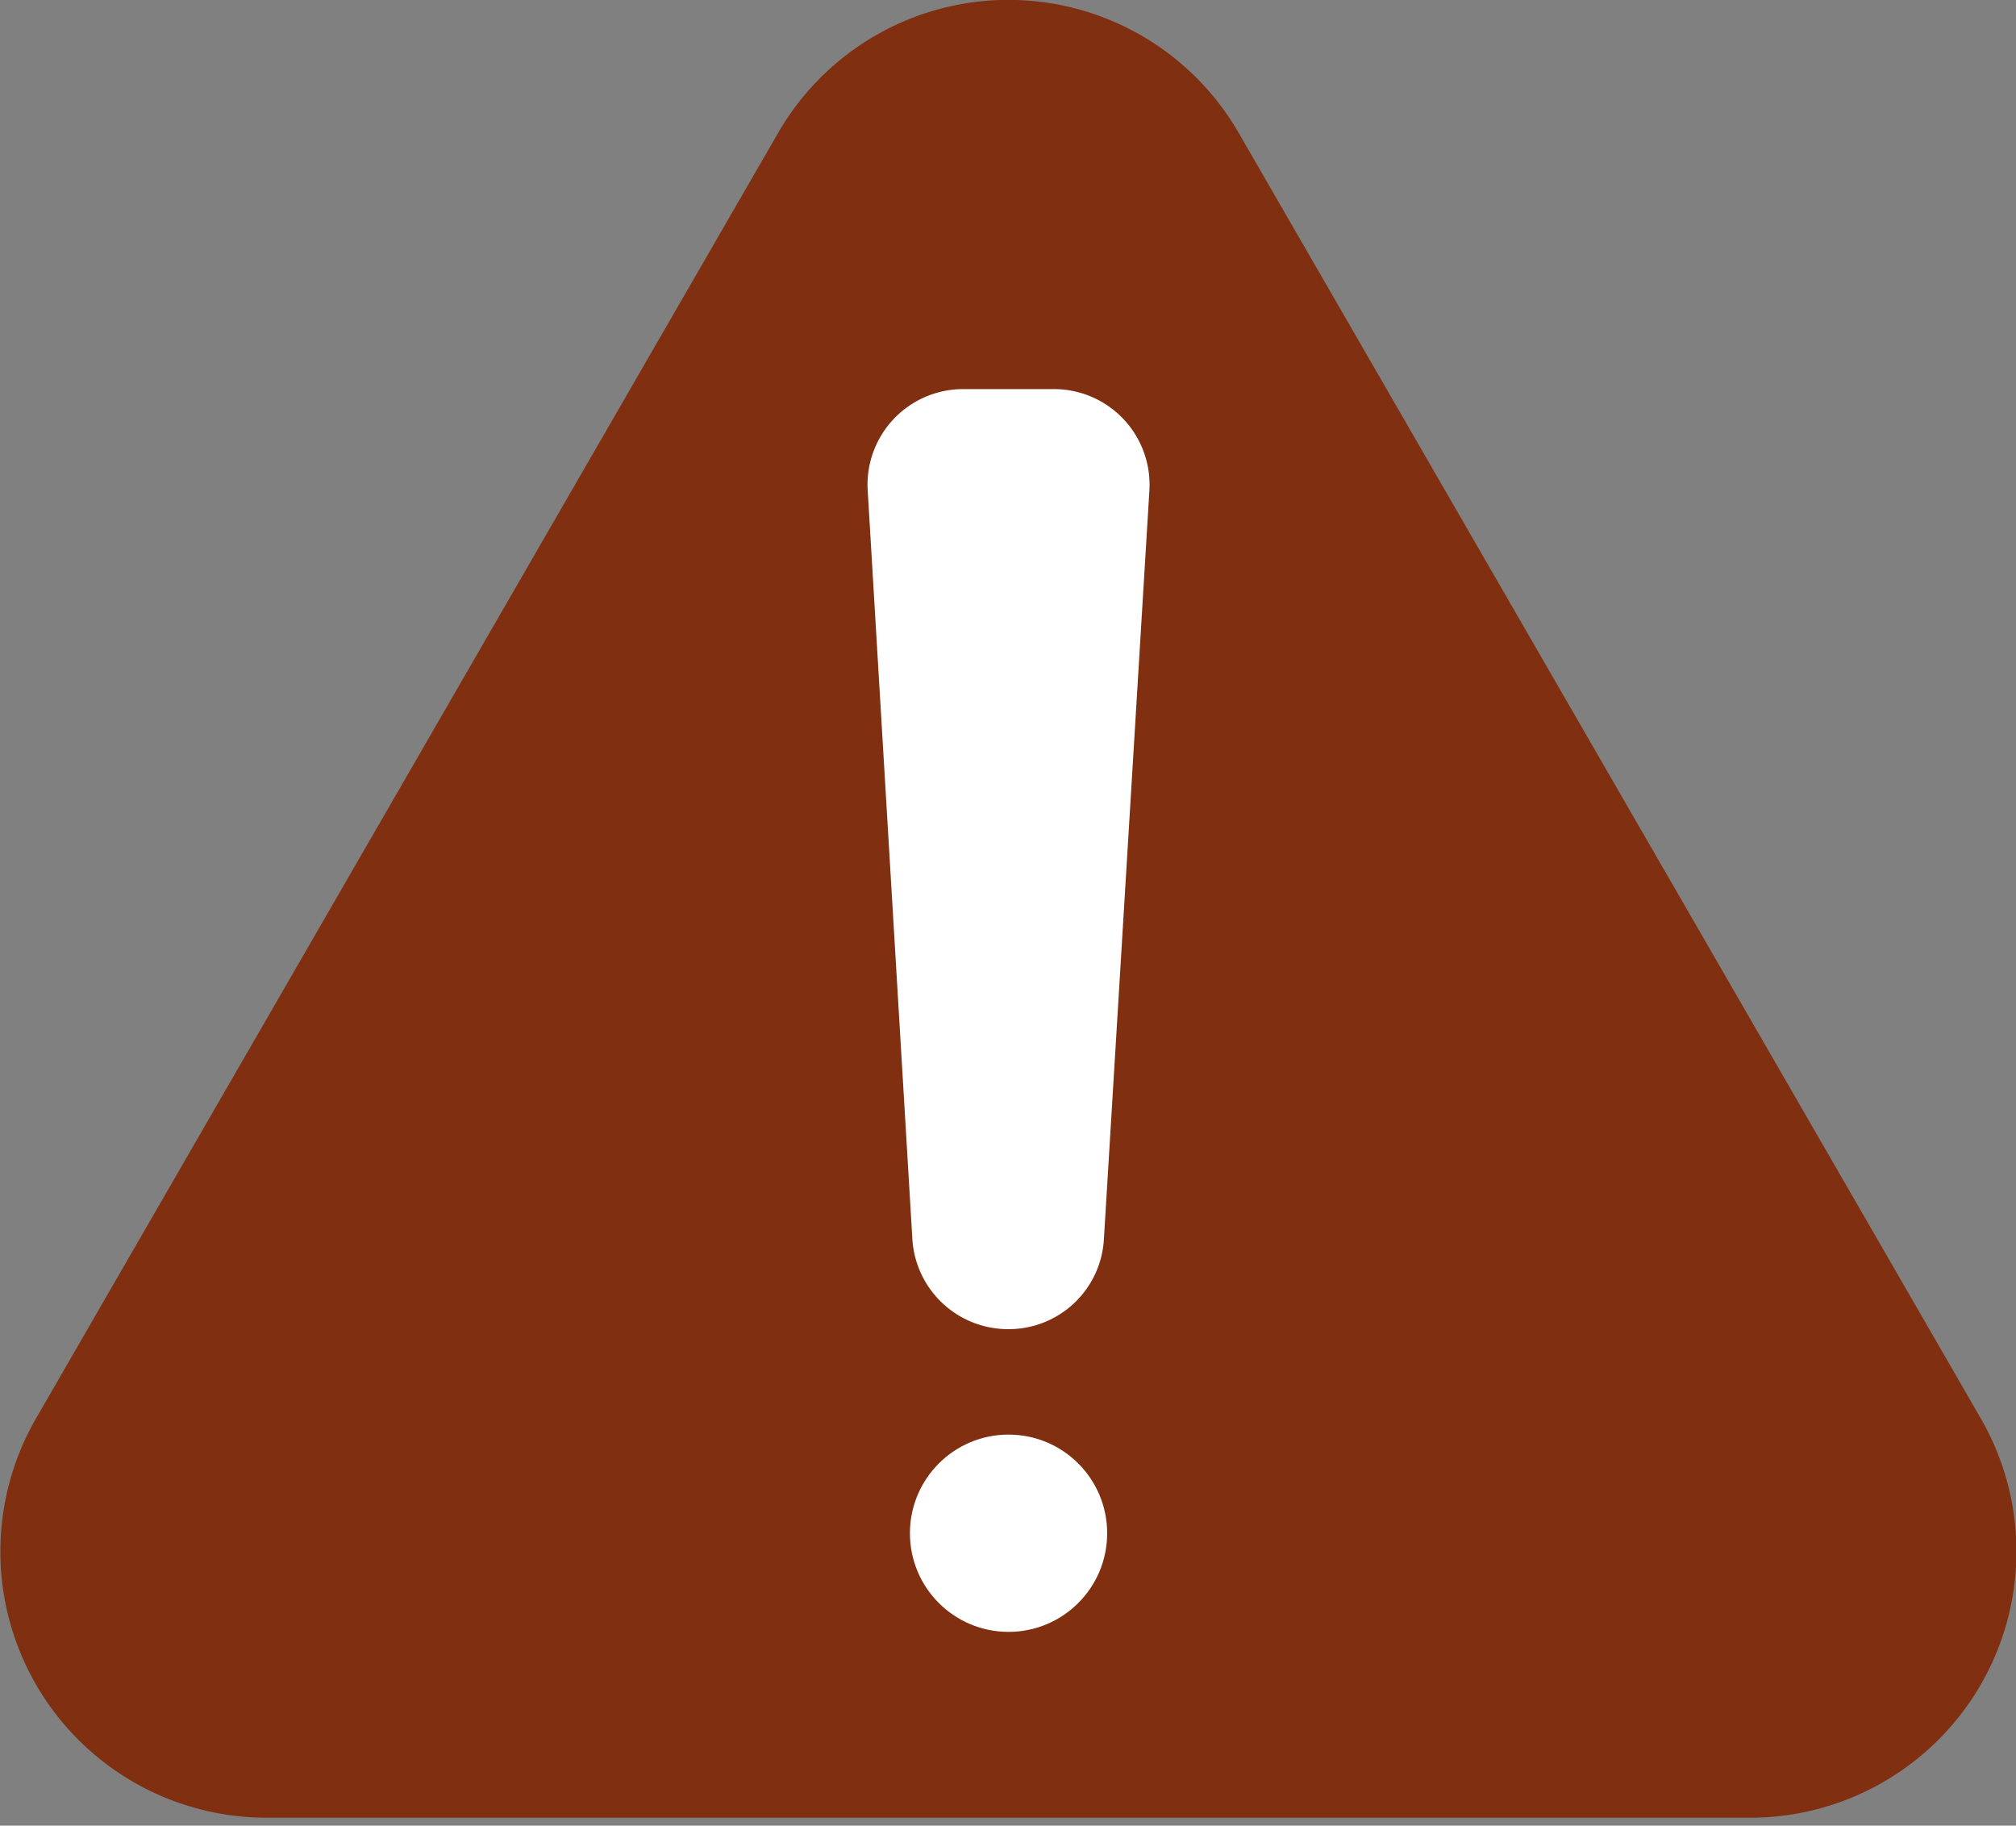
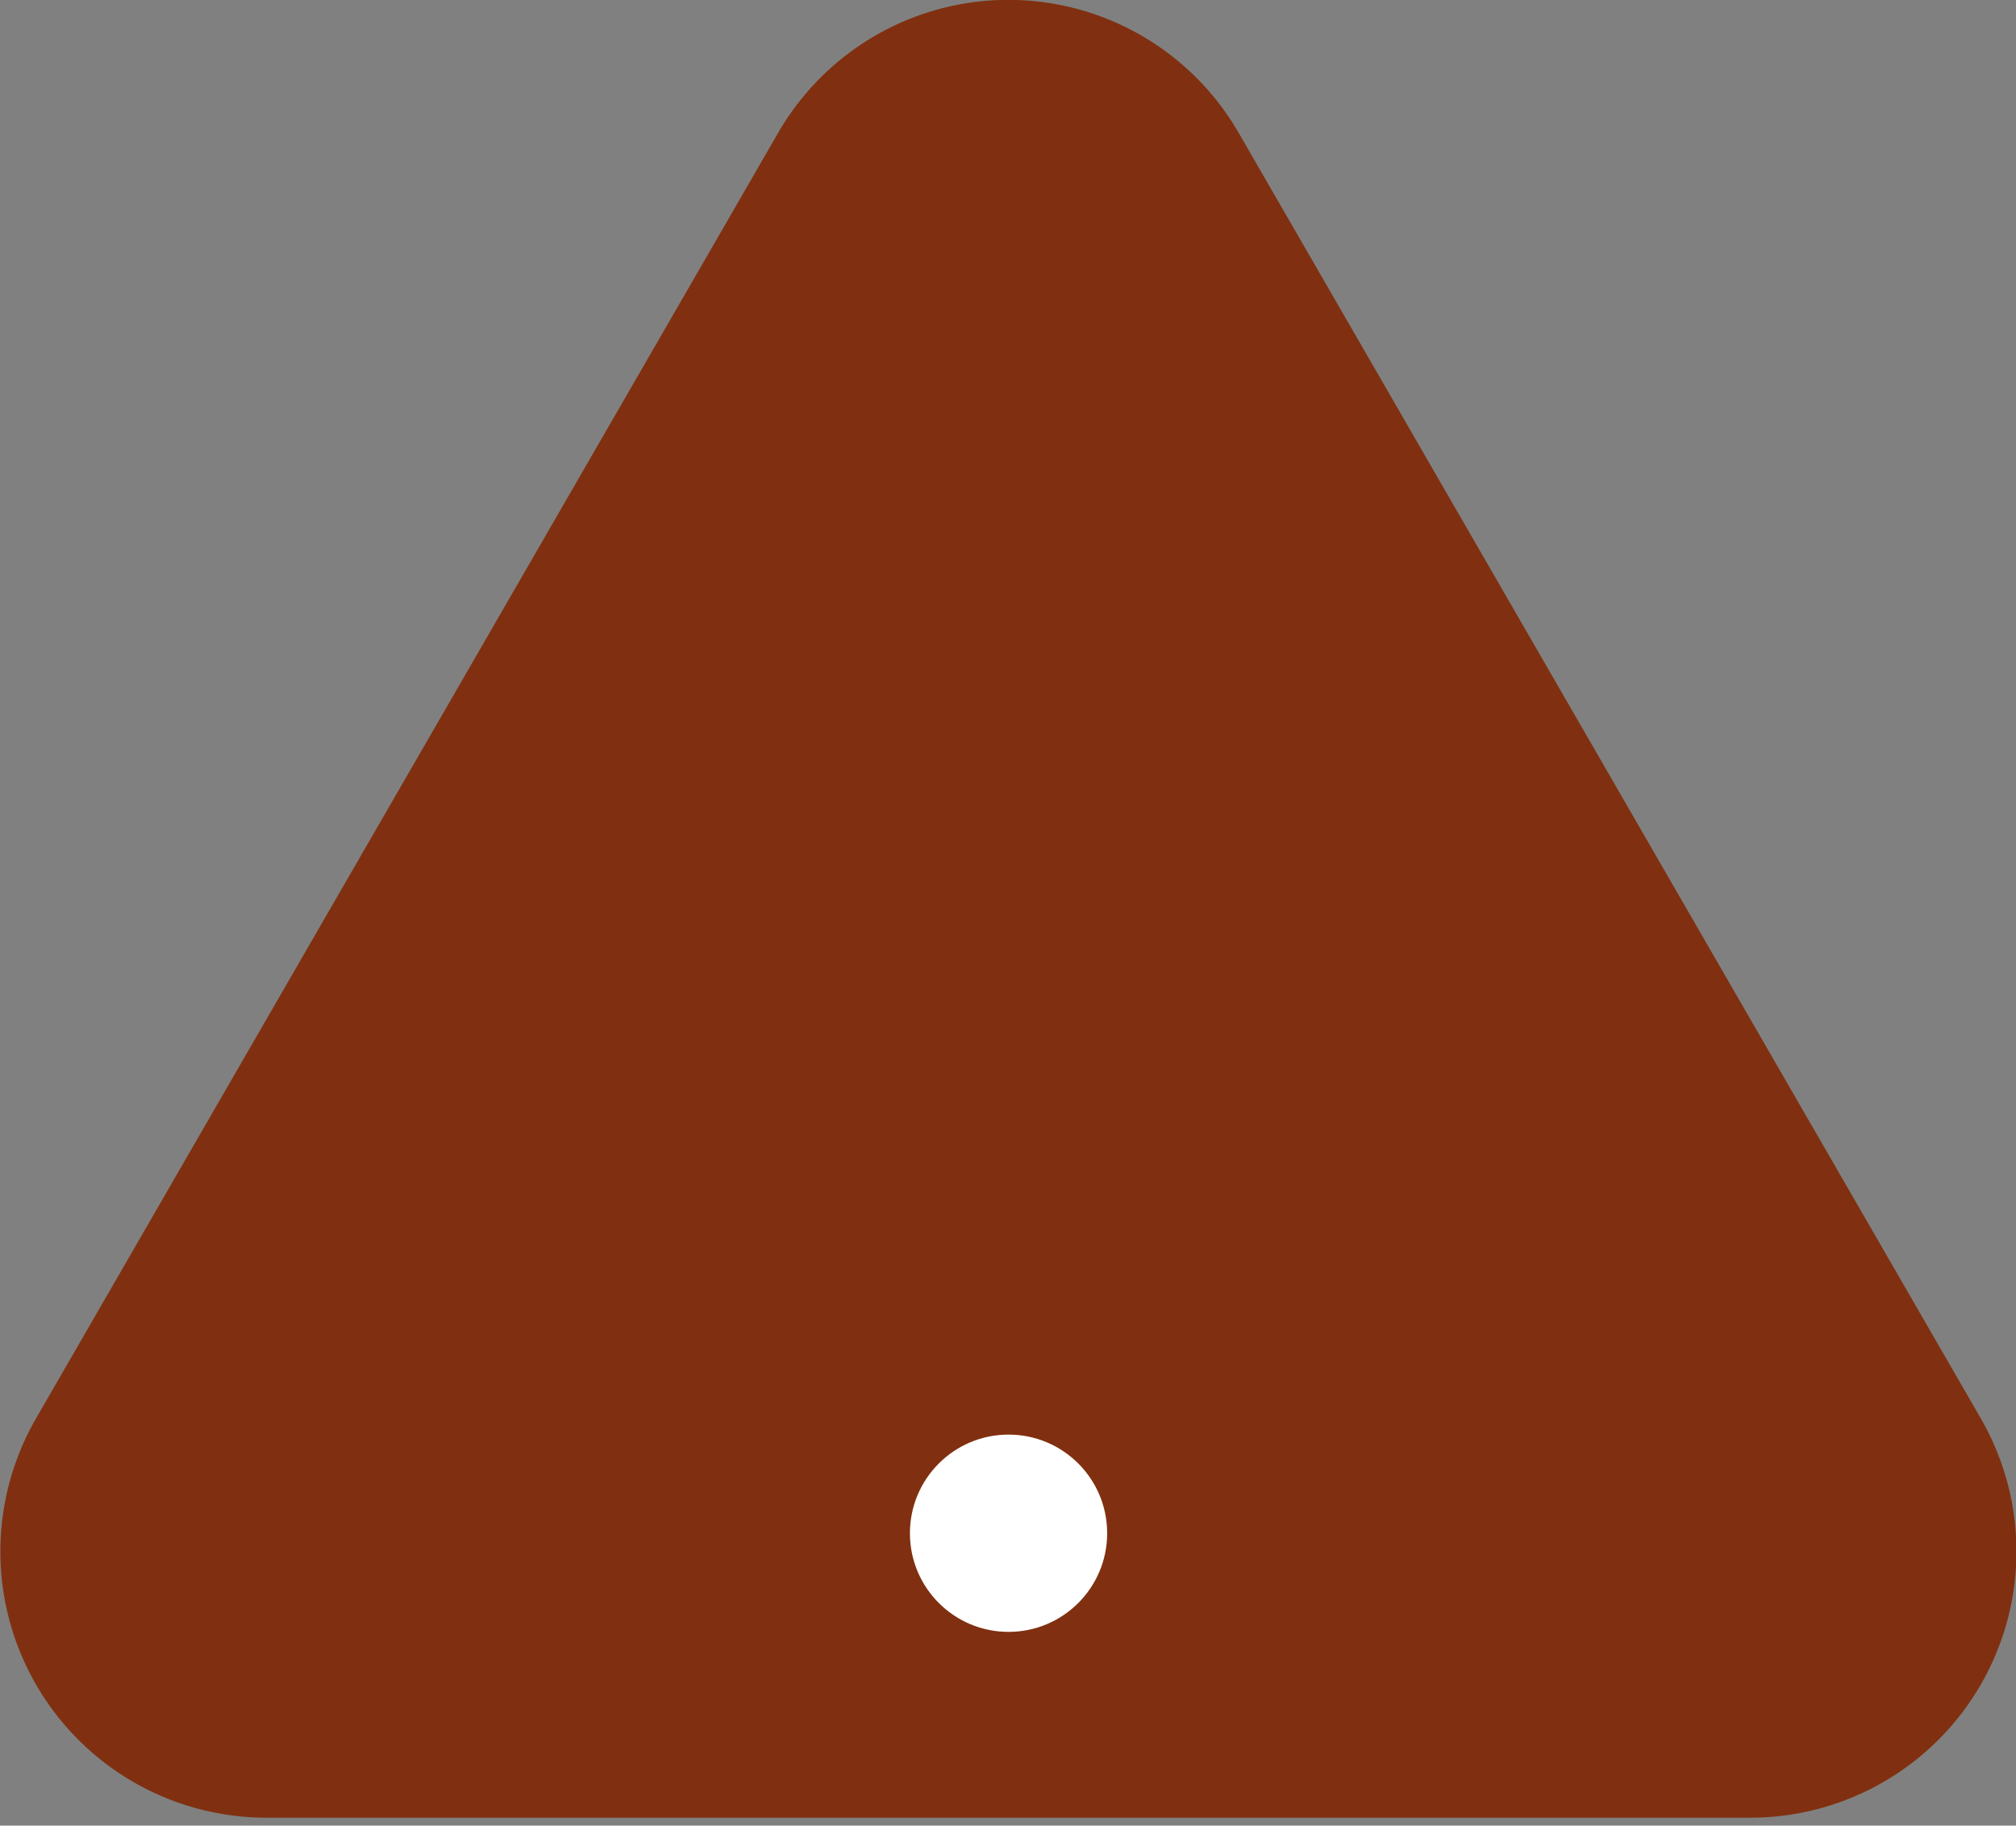
<svg xmlns="http://www.w3.org/2000/svg" viewBox="0 0 74 67" width="74" height="67">
  <rect x="0" y="0" width="74" height="67" fill="#808080" stroke="none" />
  <defs>
    <style>.cls-1{fill:#803010;}.cls-2{fill:#fff;}</style>
  </defs>
  <path class="cls-1" d="M1.32,52.06,28.56,4.88a9.76,9.76,0,0,1,16.91,0L72.71,52.06a9.77,9.77,0,0,1-8.45,14.65H9.78A9.77,9.77,0,0,1,1.32,52.06Z" />
  <circle class="cls-2" cx="37.02" cy="56.27" r="3.62" />
-   <path class="cls-2" d="M37,48.78h0a3.52,3.52,0,0,1-3.51-3.3L31.85,18a3.51,3.51,0,0,1,3.51-3.72h3.32A3.51,3.51,0,0,1,42.19,18L40.52,45.48A3.5,3.5,0,0,1,37,48.78Z" />
</svg>